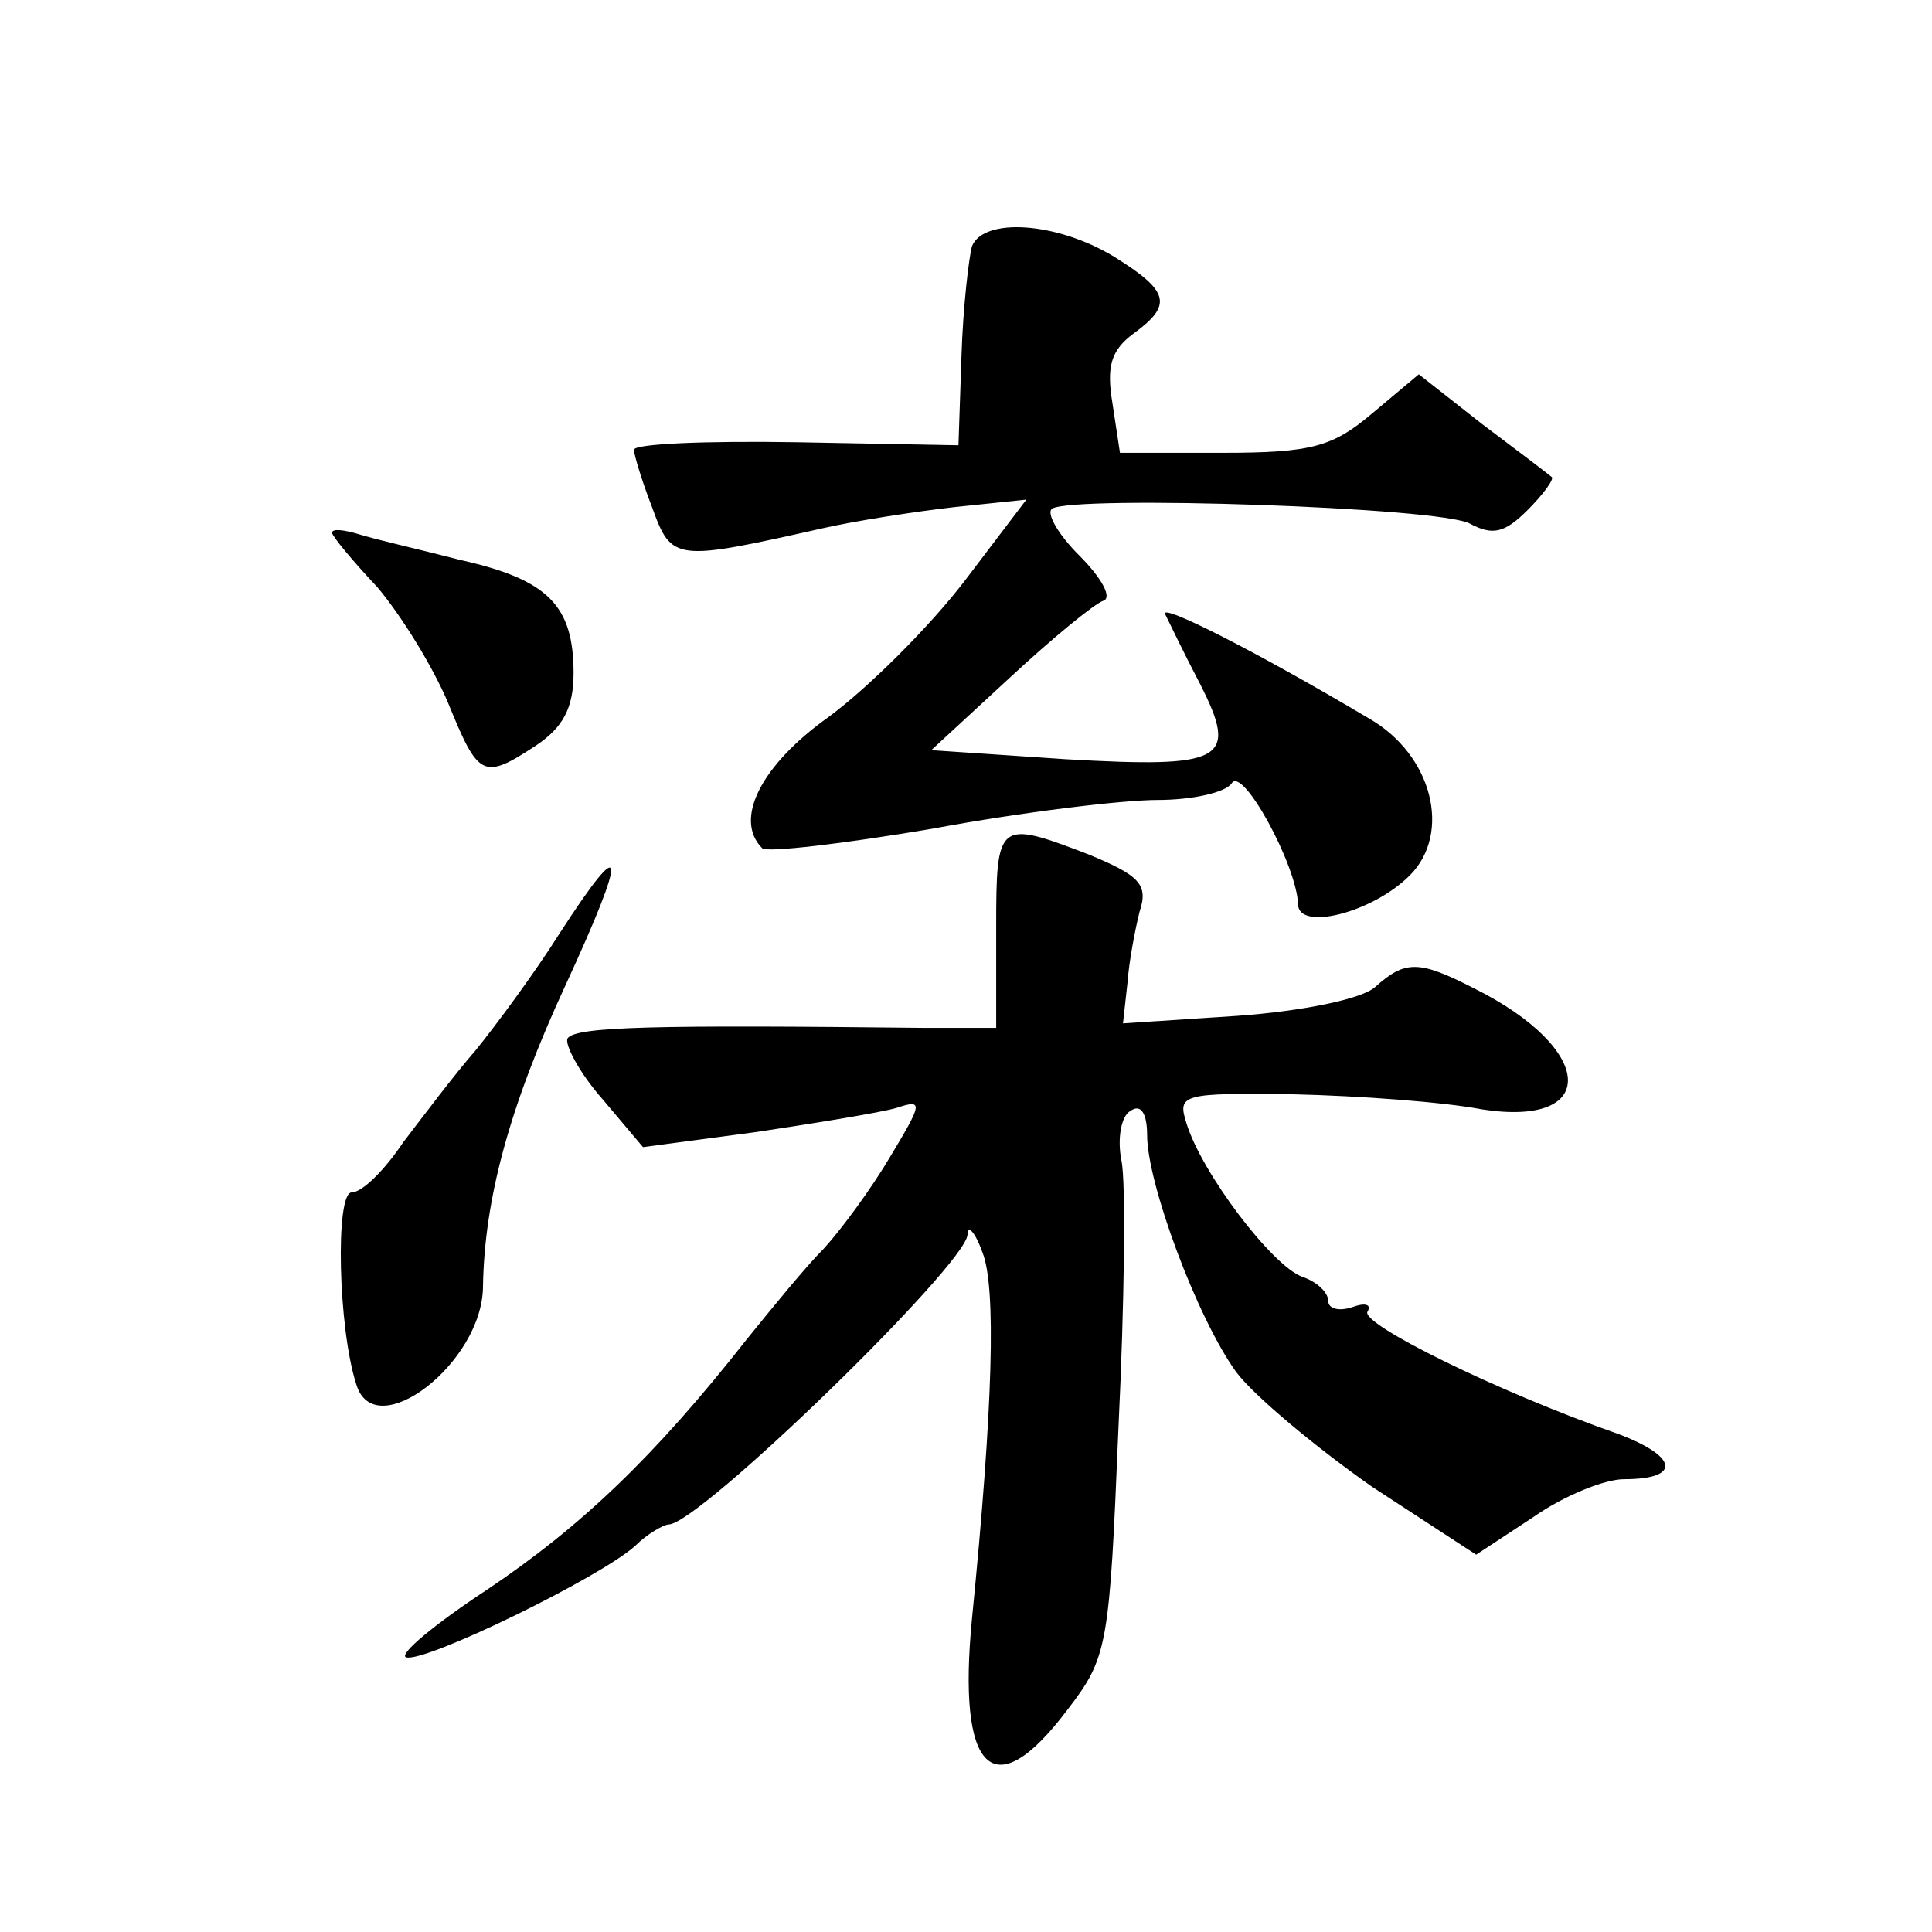
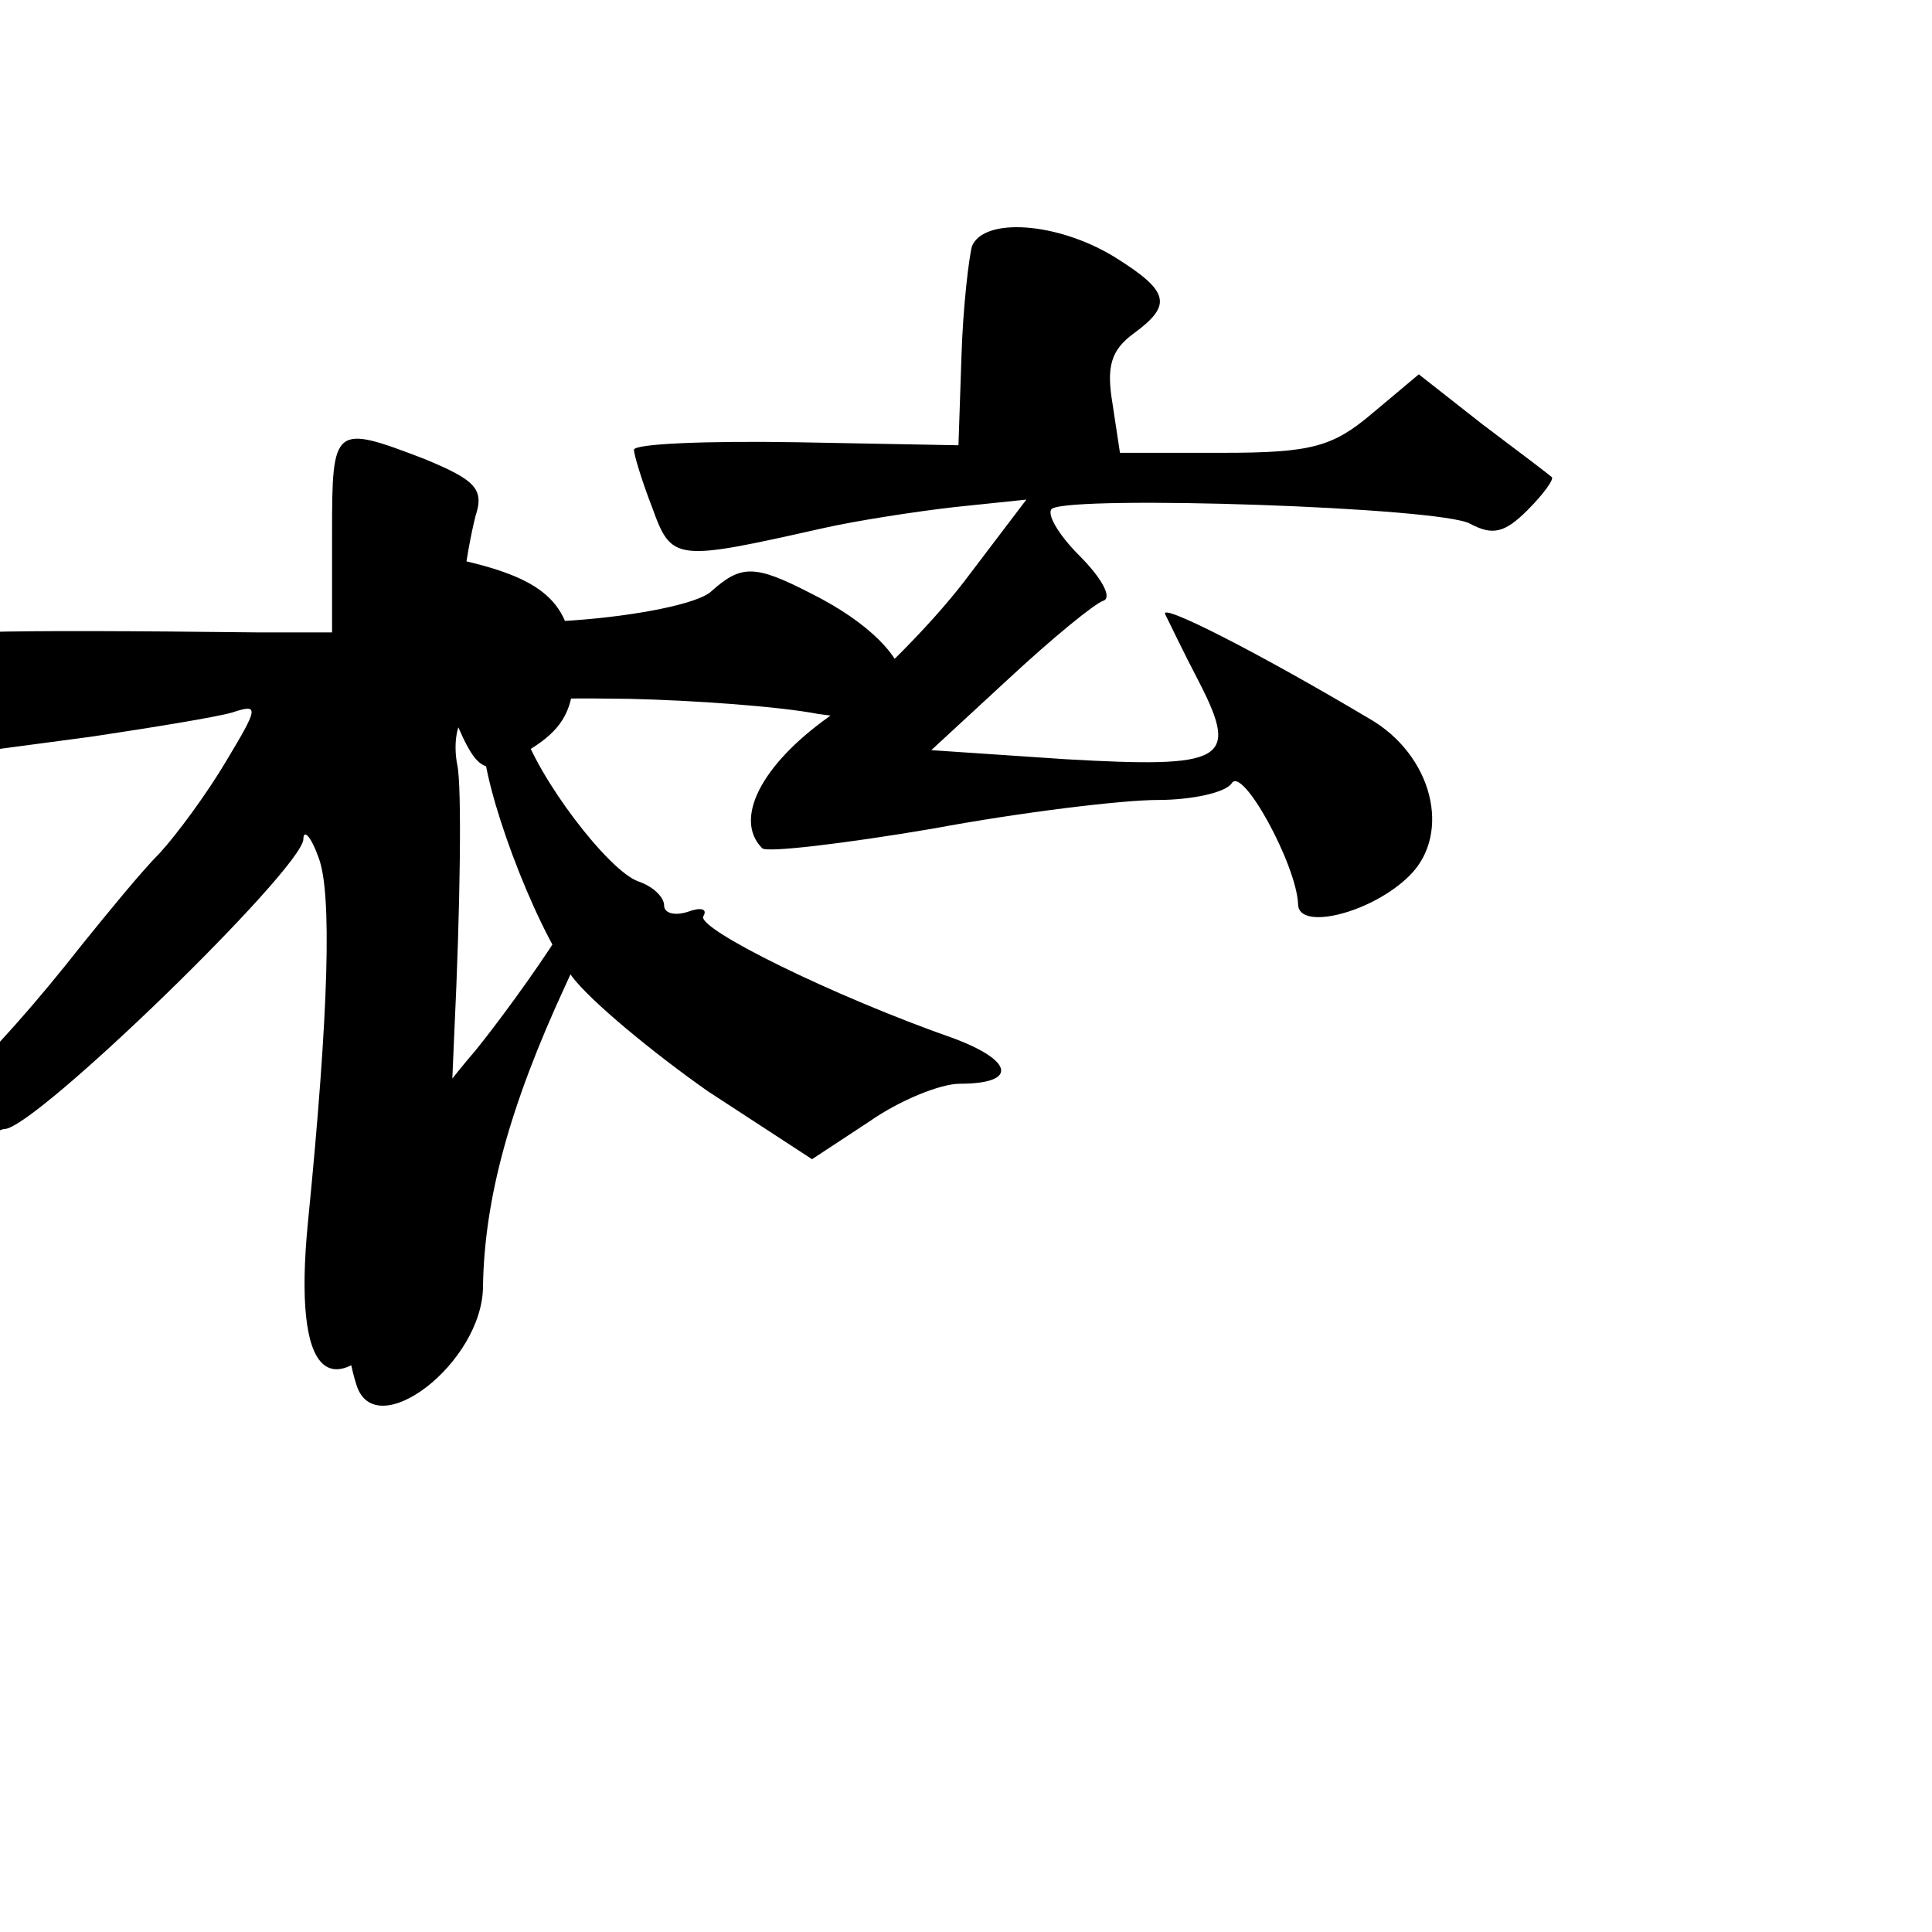
<svg xmlns="http://www.w3.org/2000/svg" version="1.0" width="128pt" height="128pt" viewBox="0 0 128 128" preserveAspectRatio="xMidYMid meet">
  <g transform="translate(0,128) scale(0.1,-0.1)" fill="#0" stroke="none">
-     <path d="M644 1117 c-2 -7 -6 -40 -7 -73 l-2 -59 -107 2 c-60 1 -108 -1 -108 -5 0 -3 5 -20 12 -38 13 -36 15 -36 113 -14 22 5 61 11 87 14 l48 5 -41 -54 c-23 -30 -63 -70 -90 -90 -45 -32 -63 -68 -44 -87 3 -3 54 3 113 13 59 11 126 19 149 19 23 0 45 5 49 11 7 12 43 -54 44 -80 0 -18 49 -6 74 19 28 28 15 80 -27 104 -74 44 -139 77 -135 69 2 -4 12 -25 23 -46 26 -51 16 -56 -89 -50 l-89 6 52 48 c28 26 56 49 62 51 6 2 -1 15 -16 30 -14 14 -22 28 -18 31 15 9 258 1 277 -10 15 -8 23 -6 38 9 11 11 18 21 16 22 -1 1 -22 17 -46 35 l-42 33 -31 -26 c-26 -22 -40 -26 -99 -26 l-68 0 -5 33 c-4 24 -1 35 14 46 26 19 24 28 -13 51 -38 23 -86 26 -94 7z M220 927 c0 -2 13 -18 30 -36 16 -19 37 -53 47 -77 20 -49 23 -51 58 -28 18 12 25 25 25 48 0 45 -17 62 -75 75 -27 7 -58 14 -67 17 -10 3 -18 4 -18 1z M660 665 l0 -66 -47 0 c-178 2 -232 1 -237 -7 -2 -4 8 -23 23 -40 l27 -32 75 10 c40 6 83 13 93 16 18 6 17 3 -4 -32 -13 -22 -33 -49 -44 -61 -12 -12 -34 -39 -51 -60 -62 -79 -111 -125 -172 -166 -35 -23 -59 -43 -54 -45 12 -4 129 53 152 74 8 8 19 14 22 14 20 0 197 172 198 192 0 7 5 2 10 -12 9 -23 7 -101 -7 -242 -10 -102 14 -126 63 -61 27 35 28 42 34 187 4 83 5 163 2 177 -3 15 0 30 6 33 7 5 11 -2 11 -16 0 -32 33 -121 59 -157 12 -16 53 -50 90 -76 l69 -45 38 25 c20 14 47 25 60 25 38 0 36 15 -4 30 -80 28 -171 73 -166 81 3 5 -2 6 -10 3 -9 -3 -16 -1 -16 4 0 6 -8 13 -17 16 -20 7 -67 69 -77 102 -6 19 -3 20 71 19 43 -1 99 -5 125 -10 78 -12 75 40 -5 80 -37 19 -46 19 -66 1 -9 -8 -49 -16 -91 -19 l-76 -5 3 27 c1 14 5 35 8 47 6 18 0 24 -34 38 -60 23 -61 22 -61 -49z M371 662 c-17 -27 -43 -62 -56 -78 -14 -16 -35 -44 -48 -61 -12 -18 -27 -33 -34 -33 -11 0 -9 -90 3 -127 12 -41 84 14 84 65 1 57 17 118 55 200 41 89 40 102 -4 34z" />
+     <path d="M644 1117 c-2 -7 -6 -40 -7 -73 l-2 -59 -107 2 c-60 1 -108 -1 -108 -5 0 -3 5 -20 12 -38 13 -36 15 -36 113 -14 22 5 61 11 87 14 l48 5 -41 -54 c-23 -30 -63 -70 -90 -90 -45 -32 -63 -68 -44 -87 3 -3 54 3 113 13 59 11 126 19 149 19 23 0 45 5 49 11 7 12 43 -54 44 -80 0 -18 49 -6 74 19 28 28 15 80 -27 104 -74 44 -139 77 -135 69 2 -4 12 -25 23 -46 26 -51 16 -56 -89 -50 l-89 6 52 48 c28 26 56 49 62 51 6 2 -1 15 -16 30 -14 14 -22 28 -18 31 15 9 258 1 277 -10 15 -8 23 -6 38 9 11 11 18 21 16 22 -1 1 -22 17 -46 35 l-42 33 -31 -26 c-26 -22 -40 -26 -99 -26 l-68 0 -5 33 c-4 24 -1 35 14 46 26 19 24 28 -13 51 -38 23 -86 26 -94 7z M220 927 c0 -2 13 -18 30 -36 16 -19 37 -53 47 -77 20 -49 23 -51 58 -28 18 12 25 25 25 48 0 45 -17 62 -75 75 -27 7 -58 14 -67 17 -10 3 -18 4 -18 1z l0 -66 -47 0 c-178 2 -232 1 -237 -7 -2 -4 8 -23 23 -40 l27 -32 75 10 c40 6 83 13 93 16 18 6 17 3 -4 -32 -13 -22 -33 -49 -44 -61 -12 -12 -34 -39 -51 -60 -62 -79 -111 -125 -172 -166 -35 -23 -59 -43 -54 -45 12 -4 129 53 152 74 8 8 19 14 22 14 20 0 197 172 198 192 0 7 5 2 10 -12 9 -23 7 -101 -7 -242 -10 -102 14 -126 63 -61 27 35 28 42 34 187 4 83 5 163 2 177 -3 15 0 30 6 33 7 5 11 -2 11 -16 0 -32 33 -121 59 -157 12 -16 53 -50 90 -76 l69 -45 38 25 c20 14 47 25 60 25 38 0 36 15 -4 30 -80 28 -171 73 -166 81 3 5 -2 6 -10 3 -9 -3 -16 -1 -16 4 0 6 -8 13 -17 16 -20 7 -67 69 -77 102 -6 19 -3 20 71 19 43 -1 99 -5 125 -10 78 -12 75 40 -5 80 -37 19 -46 19 -66 1 -9 -8 -49 -16 -91 -19 l-76 -5 3 27 c1 14 5 35 8 47 6 18 0 24 -34 38 -60 23 -61 22 -61 -49z M371 662 c-17 -27 -43 -62 -56 -78 -14 -16 -35 -44 -48 -61 -12 -18 -27 -33 -34 -33 -11 0 -9 -90 3 -127 12 -41 84 14 84 65 1 57 17 118 55 200 41 89 40 102 -4 34z" />
  </g>
</svg>